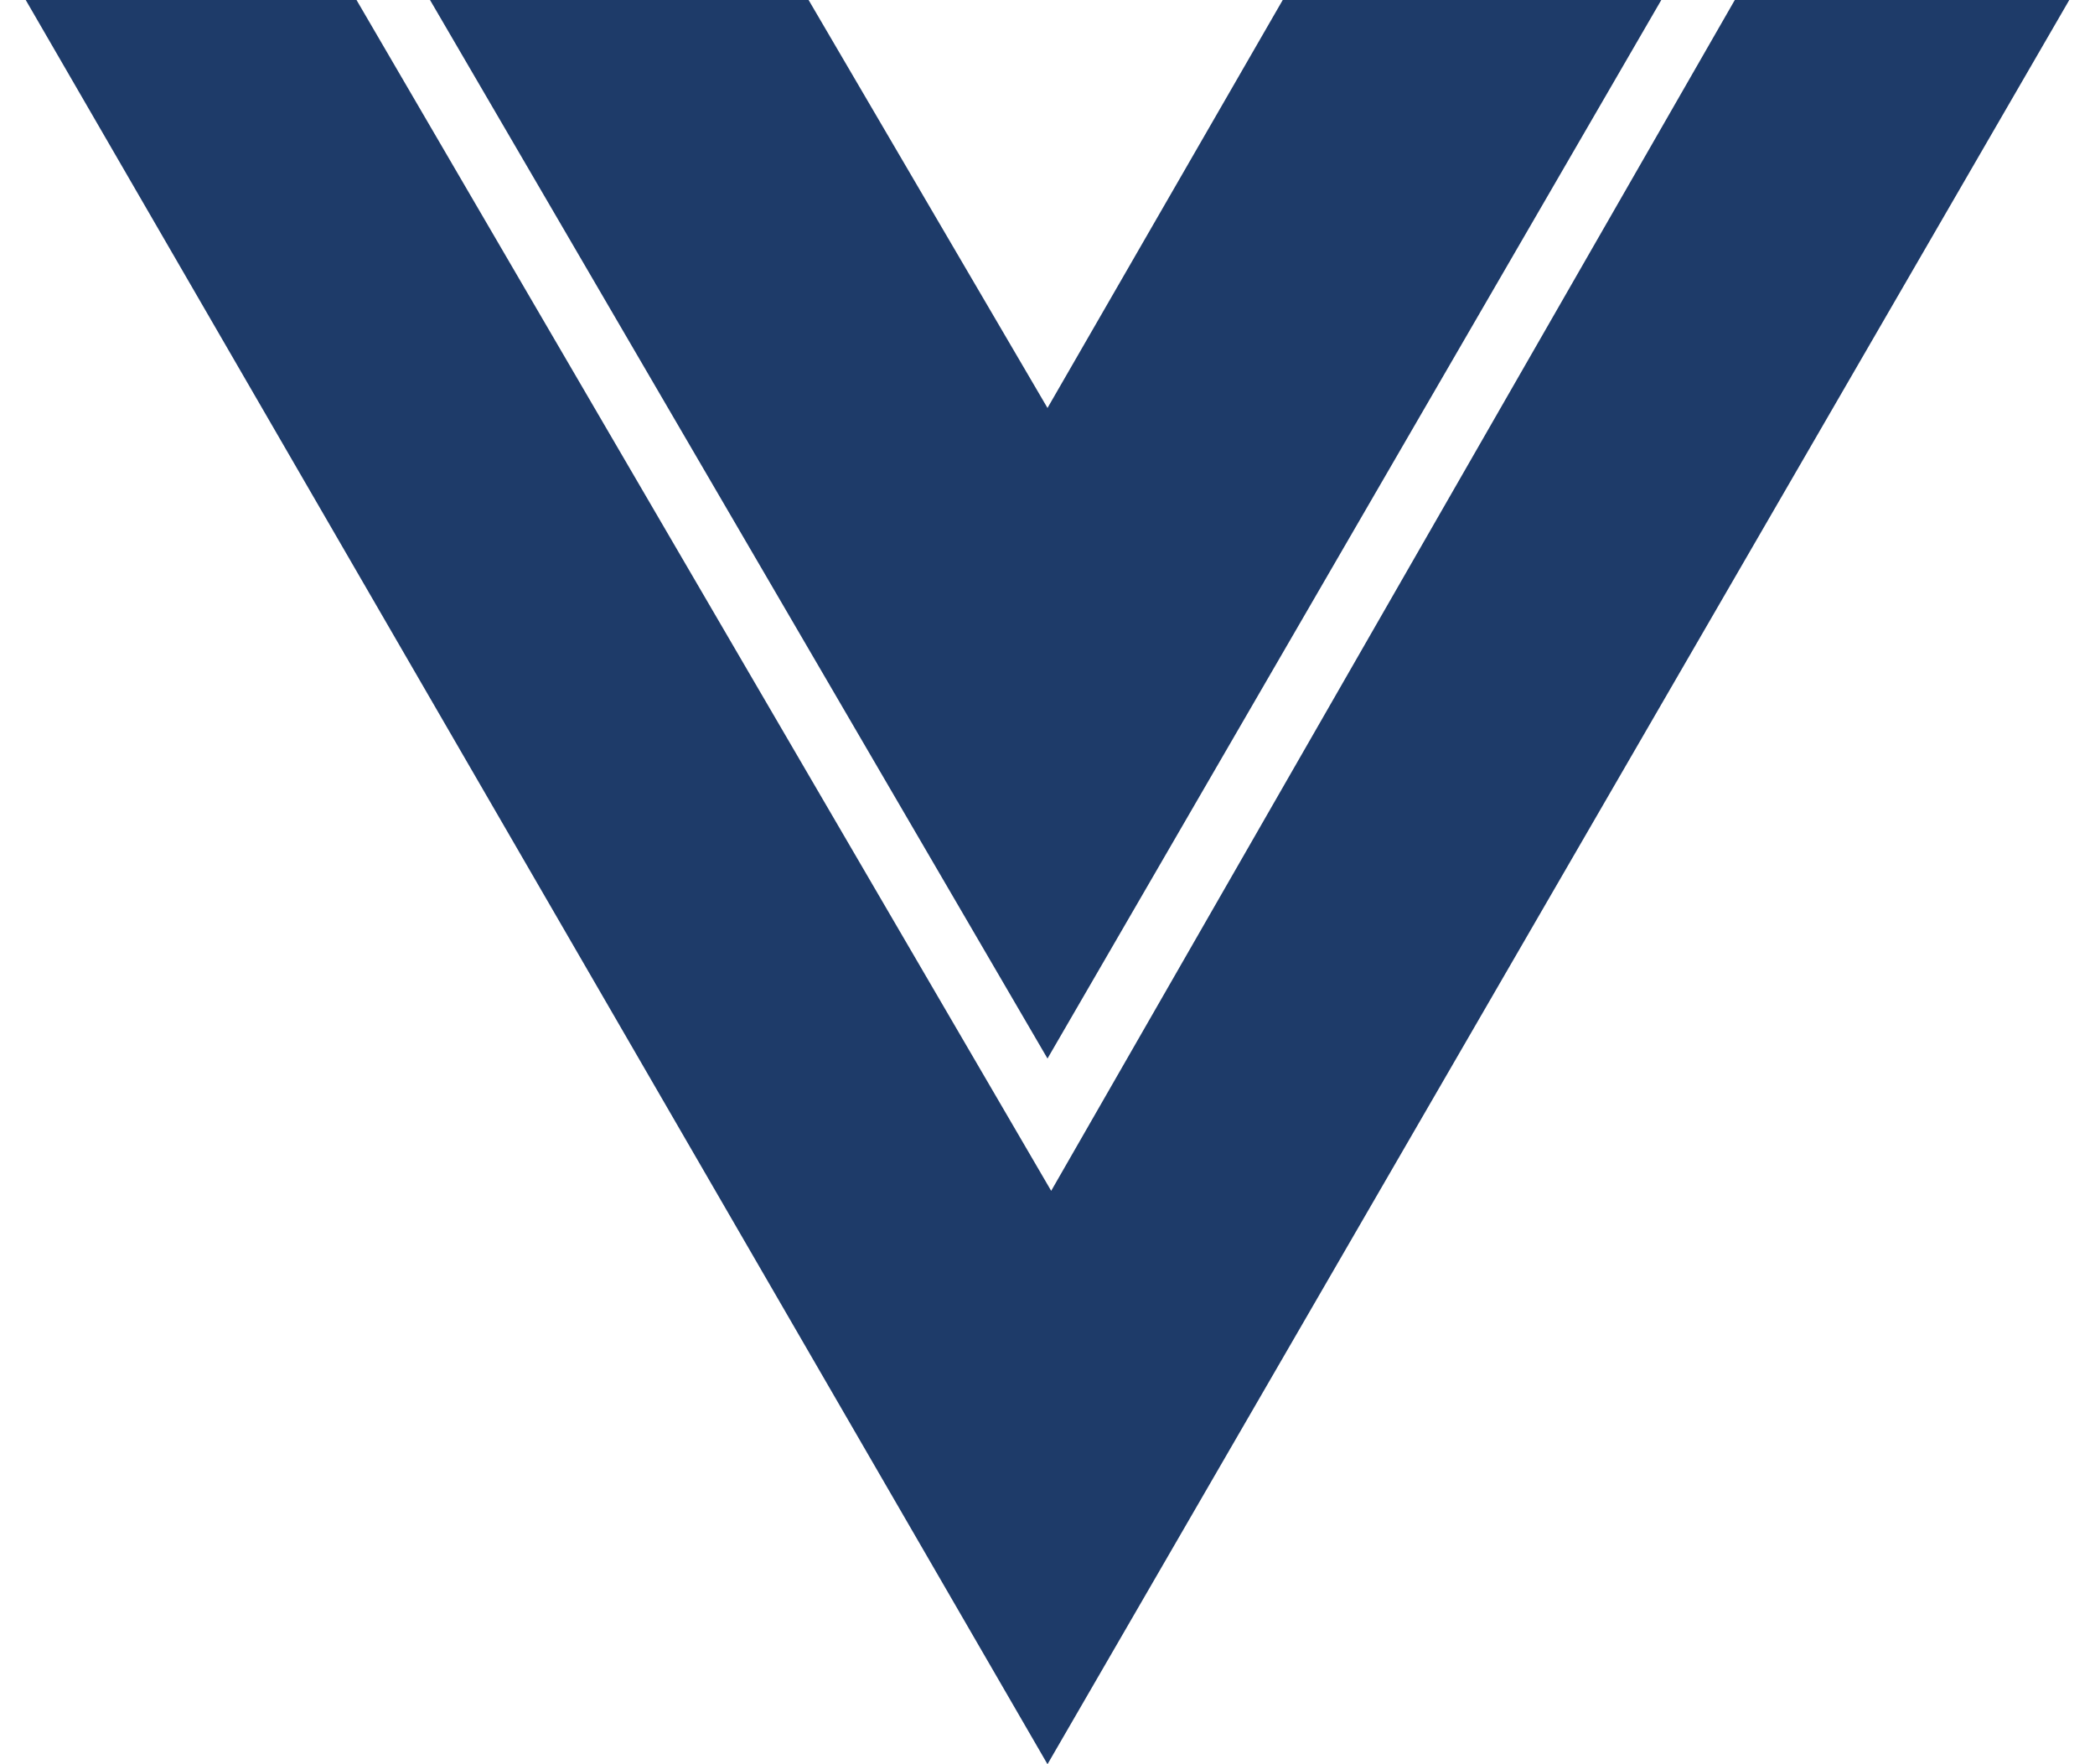
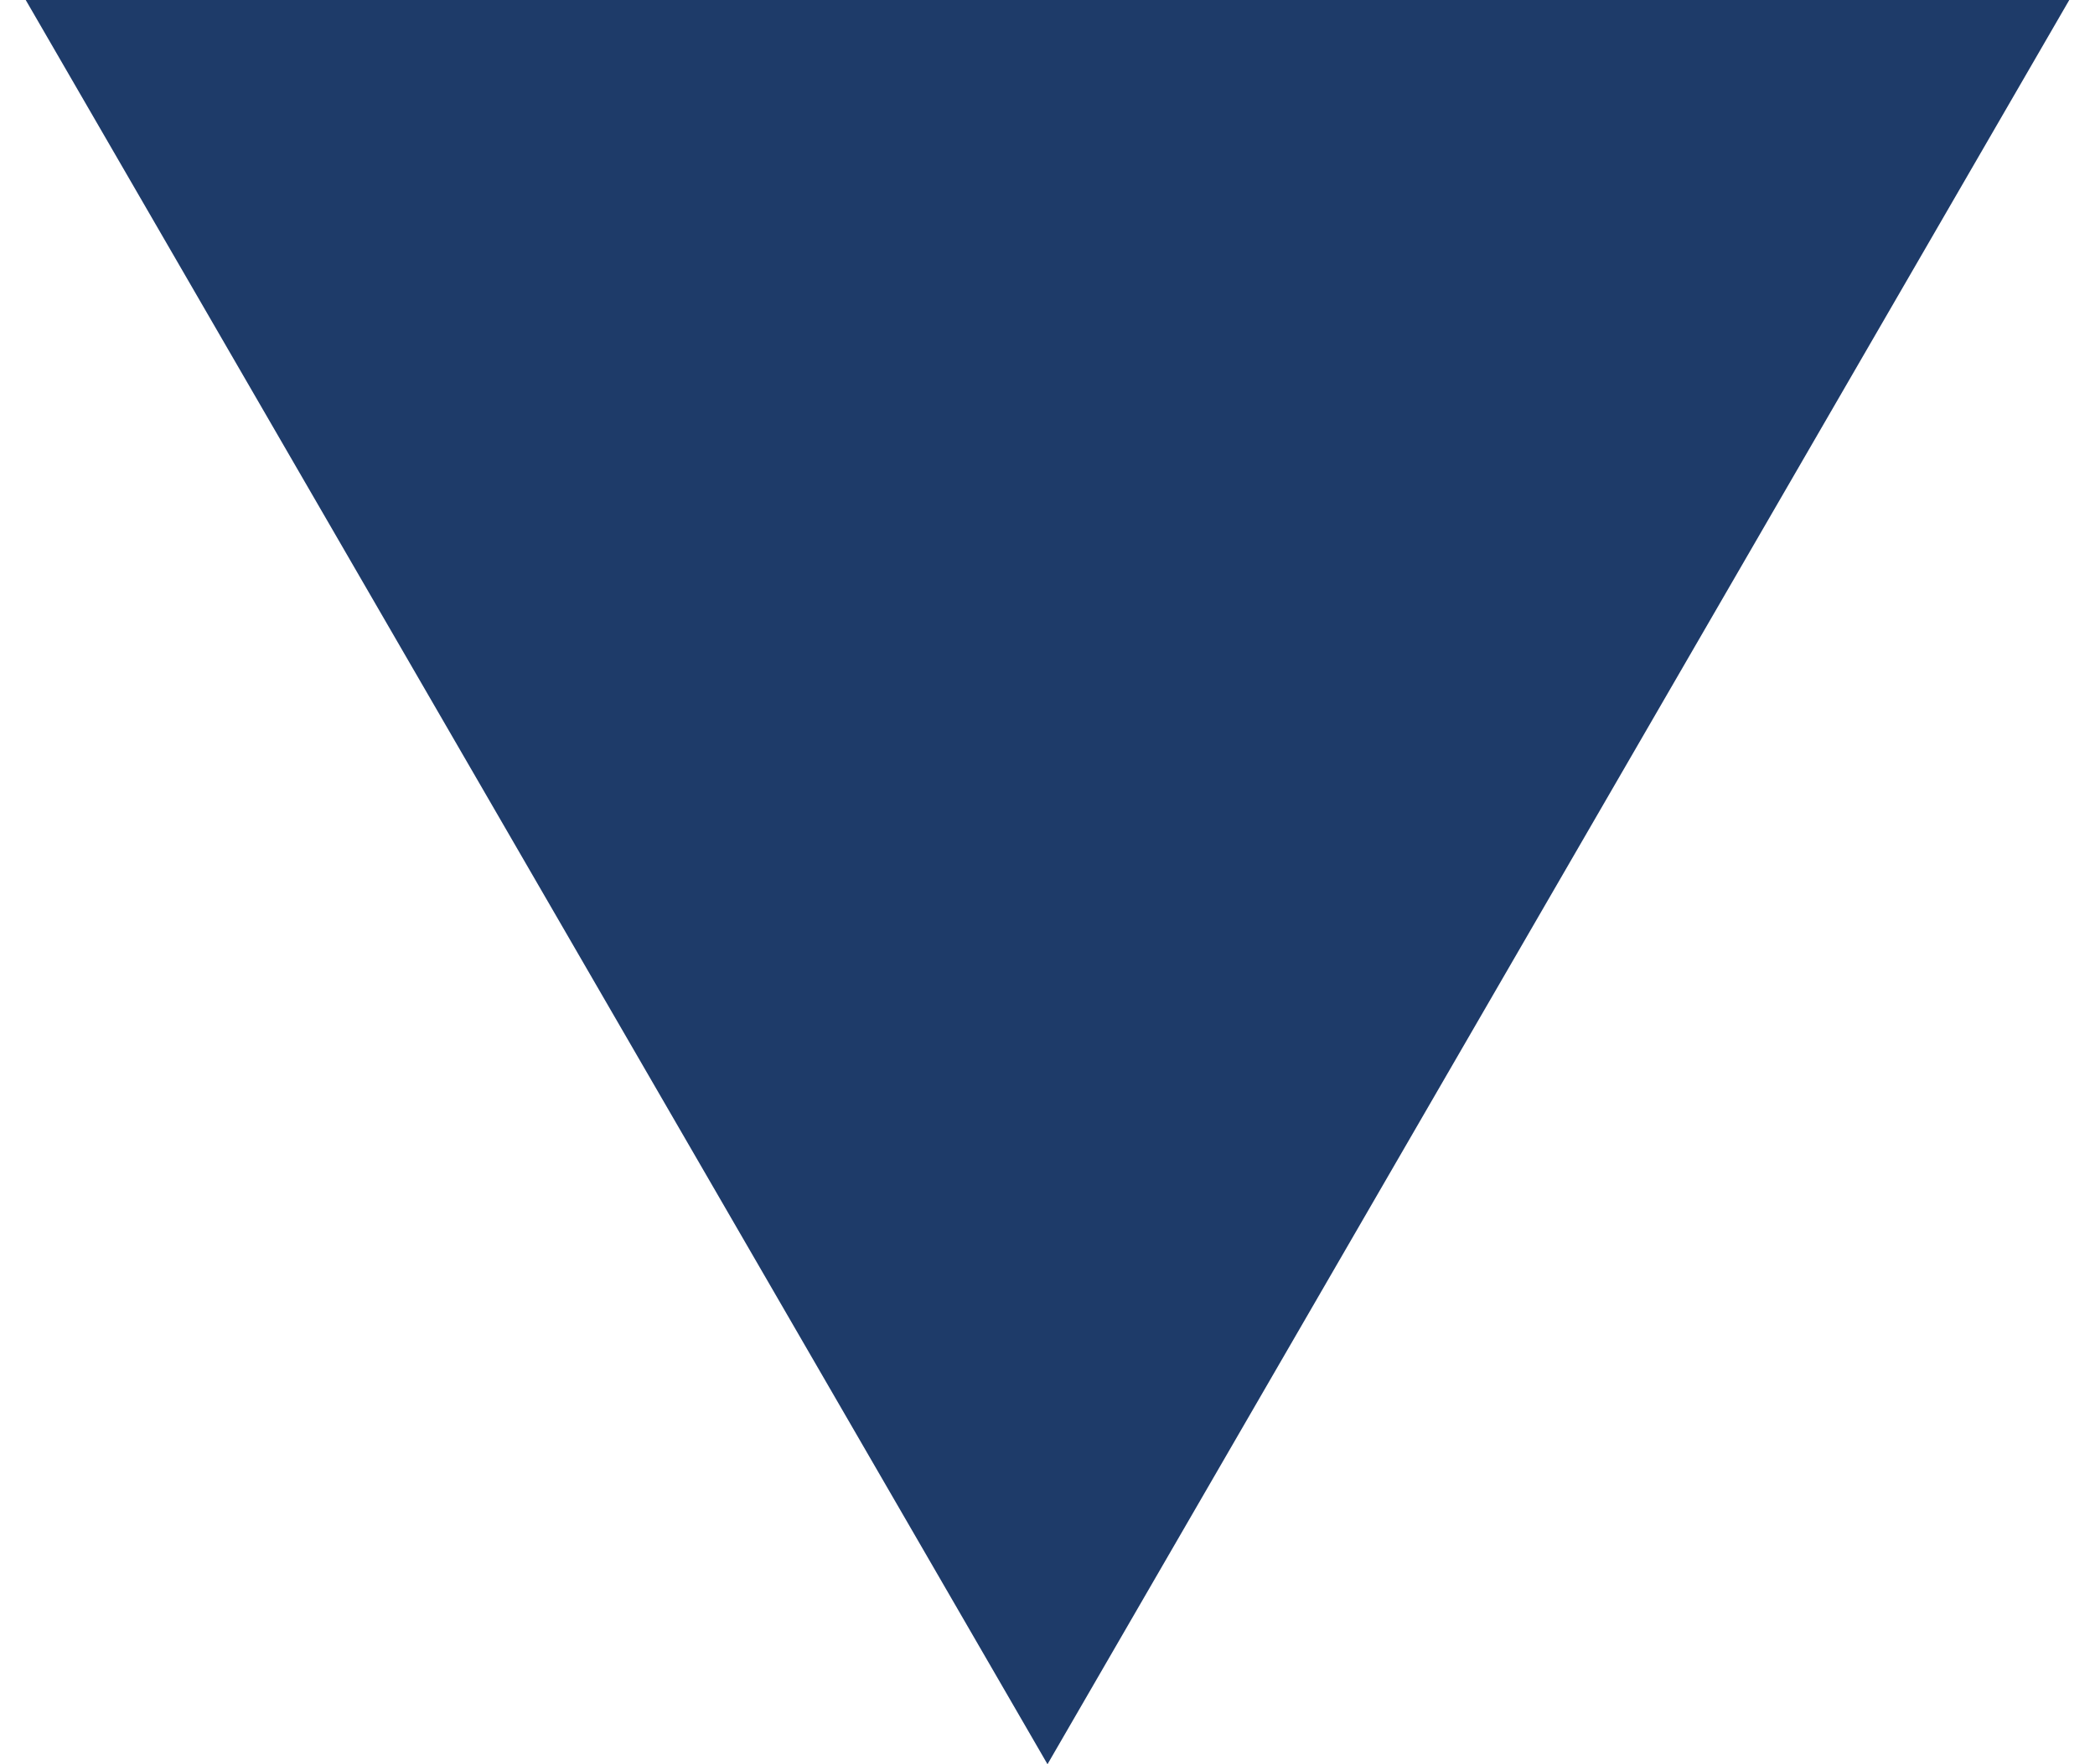
<svg xmlns="http://www.w3.org/2000/svg" xml:space="preserve" style="enable-background:new 0 0 57 48" viewBox="0 0 57 48">
-   <path d="M47.2 0h9.1L28.5 48 .7 0h9l18.9 32.4L47.2 0zM22 0l6.5 11.1L34.9 0h10.3L28.5 28.8 11.7 0H22z" style="fill:#1E3B69" />
+   <path d="M47.2 0h9.1L28.5 48 .7 0h9L47.2 0zM22 0l6.5 11.1L34.9 0h10.3L28.5 28.8 11.7 0H22z" style="fill:#1E3B69" />
</svg>